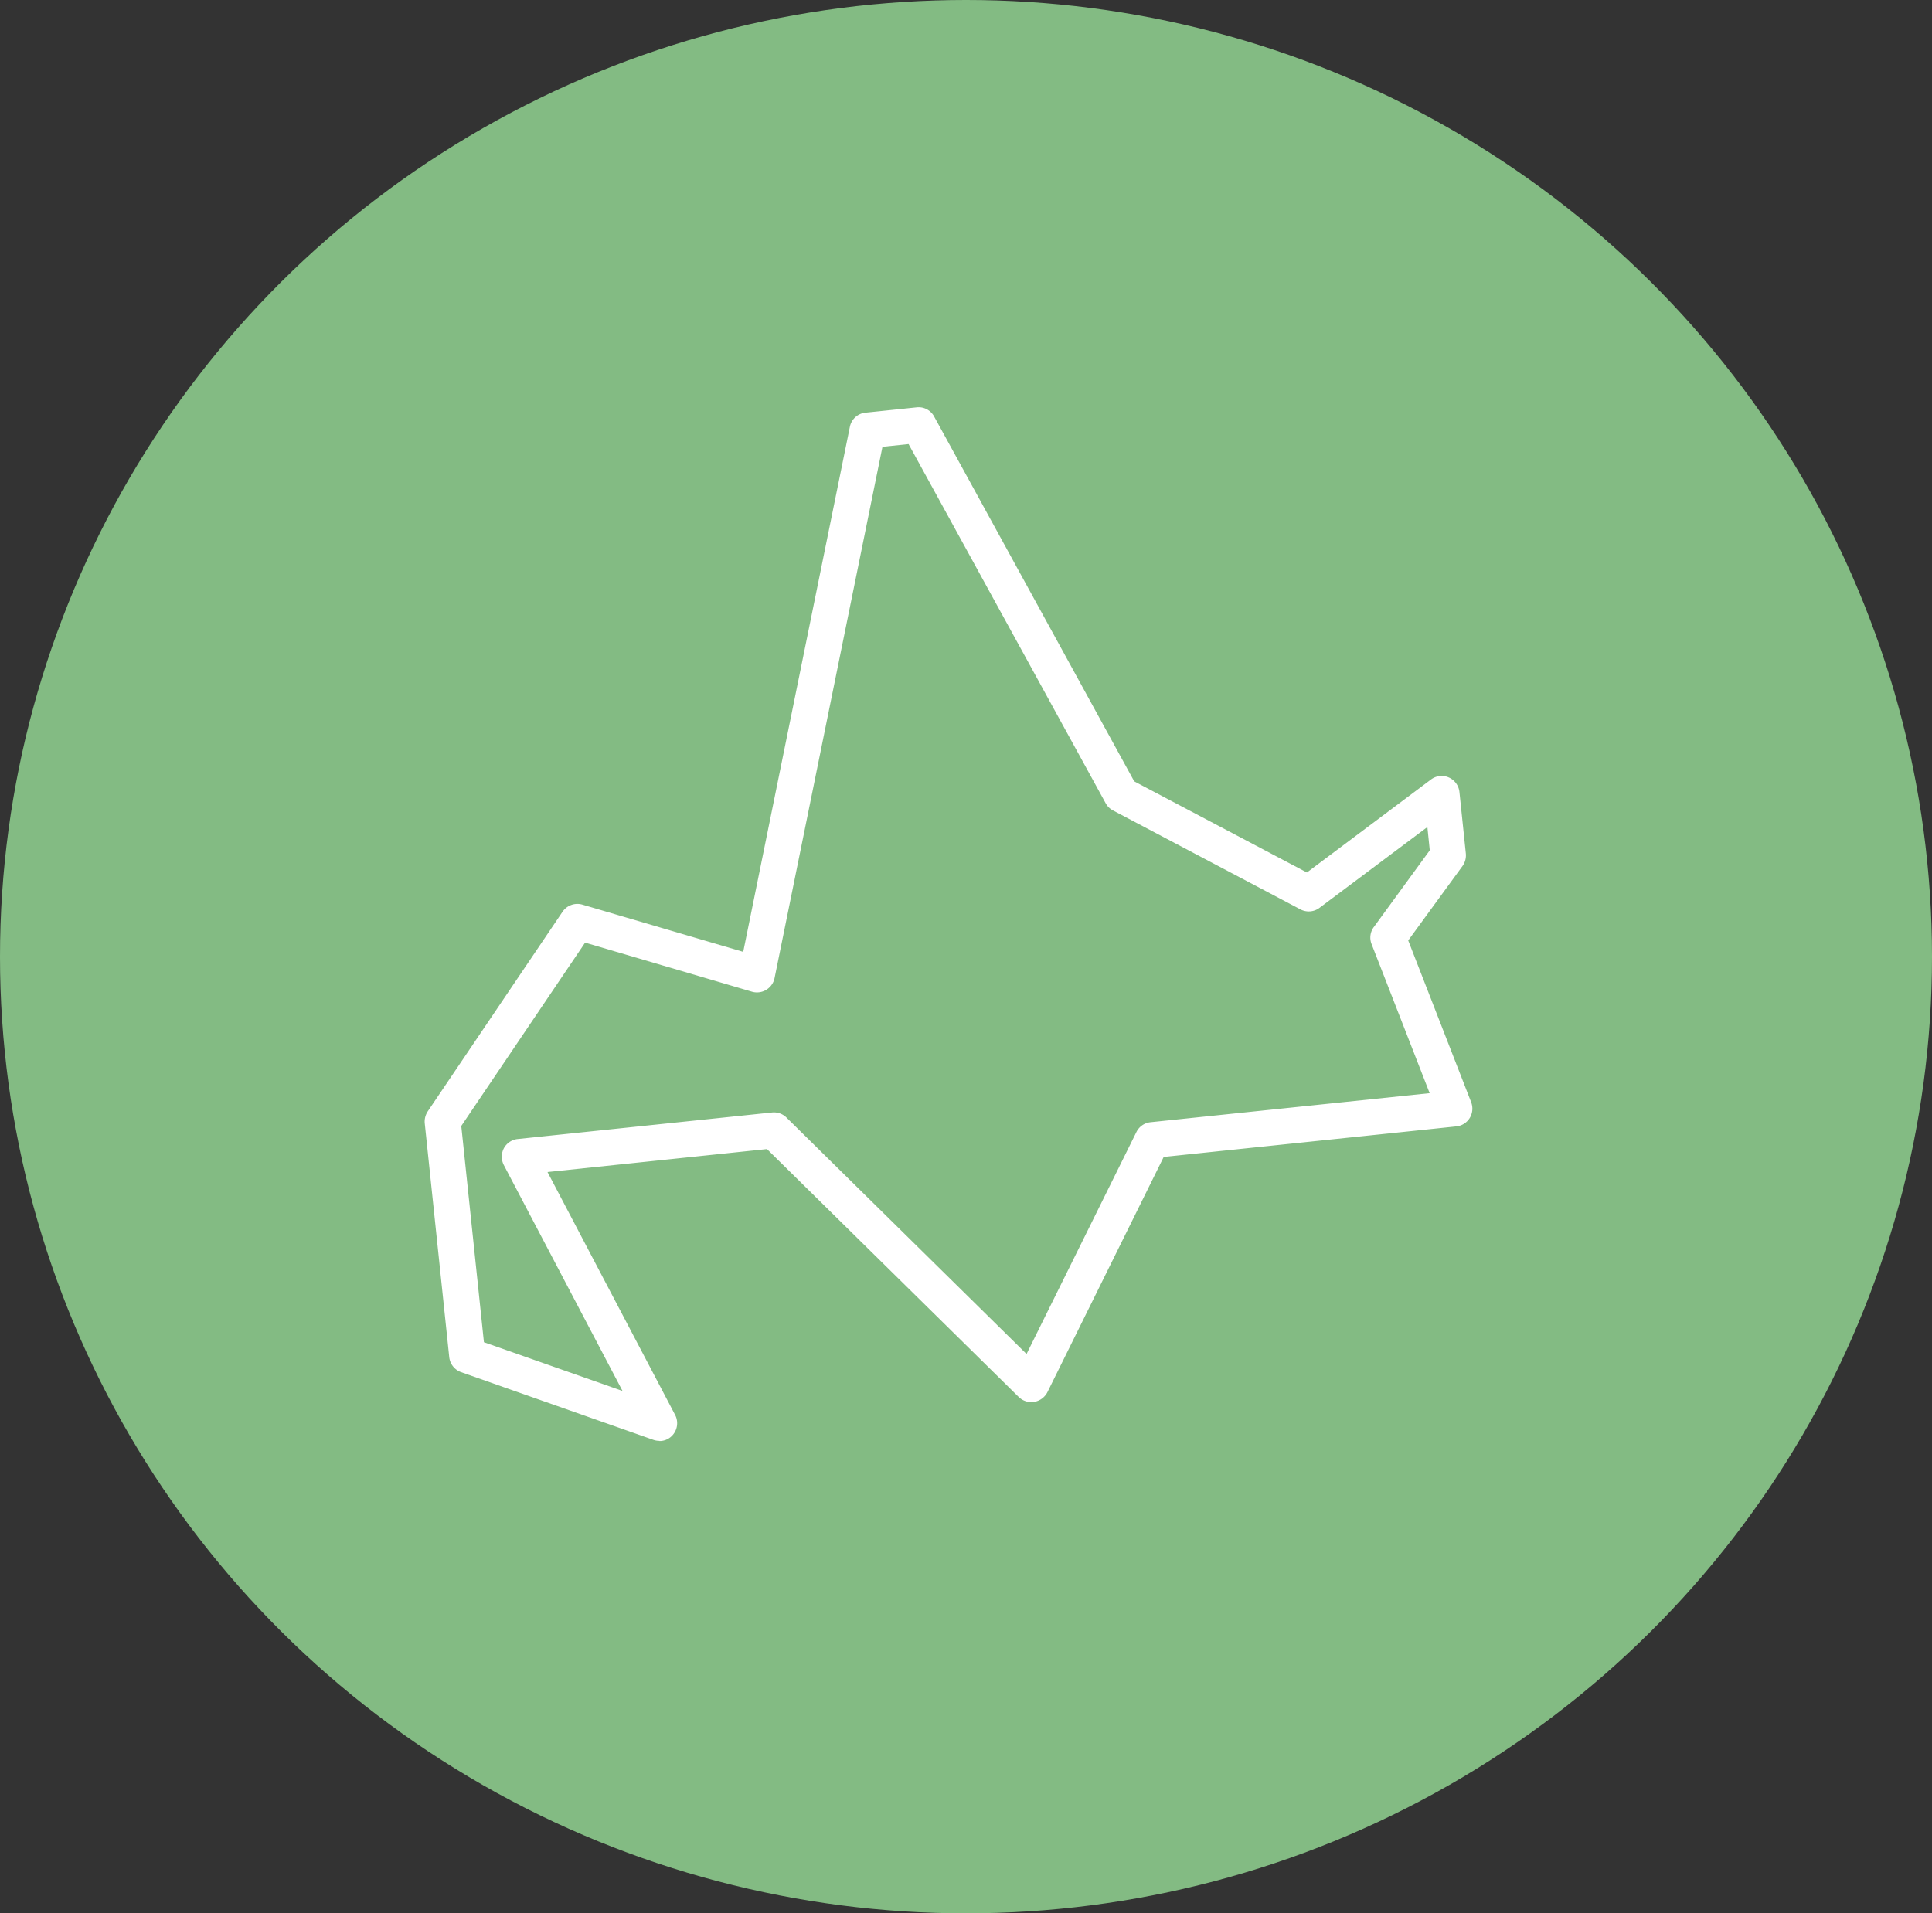
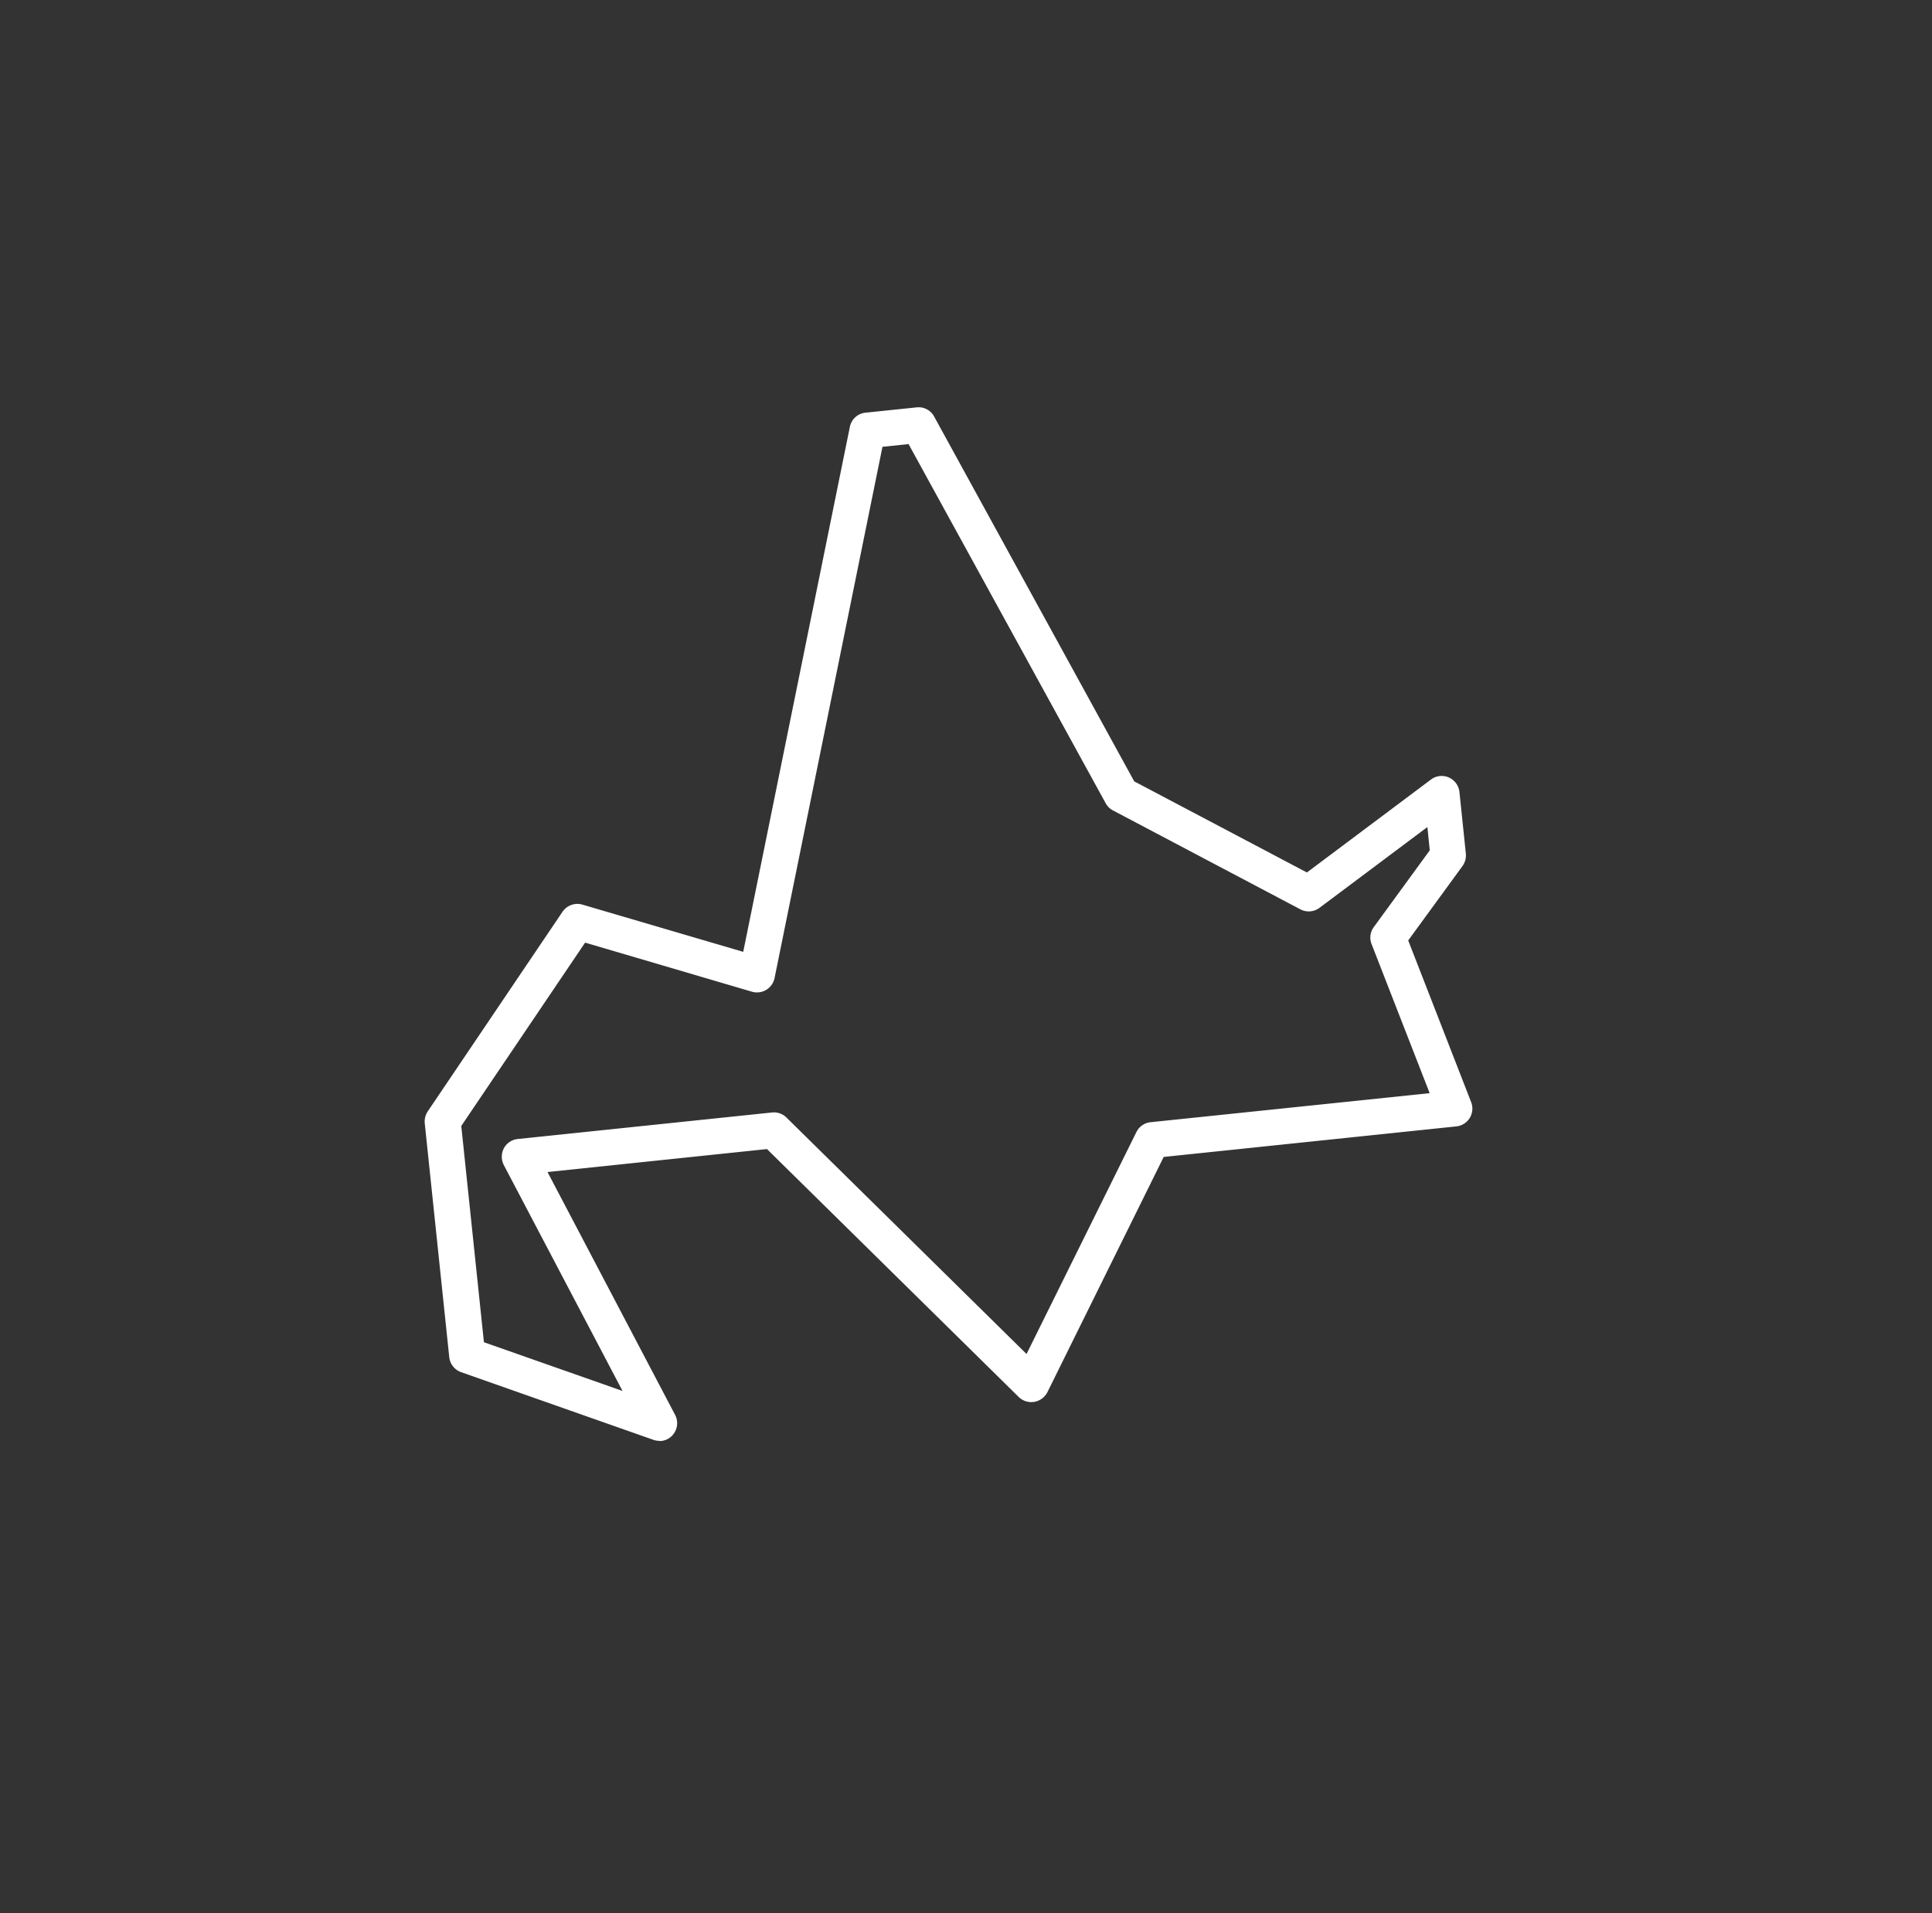
<svg xmlns="http://www.w3.org/2000/svg" width="106" height="105" viewBox="0 0 106 105">
  <rect x="0" y="0" width="106" height="105" fill="#333333" stroke="none" />
  <g id="レイヤー_1" data-name="レイヤー 1" transform="translate(-0.257 -0.45)">
-     <ellipse id="楕円形_20" data-name="楕円形 20" cx="53" cy="52.5" rx="53" ry="52.5" transform="translate(0.257 0.45)" fill="#83bb83" />
    <g id="グループ_76" data-name="グループ 76" transform="translate(23.556 22.799)">
      <path id="パス_271" data-name="パス 271" d="M52.8,94.993a.632.632,0,0,1-.3-.036L41.942,91.242a.675.675,0,0,1-.452-.577L40.147,77.833a.672.672,0,0,1,.113-.452l7.394-10.954a.683.683,0,0,1,.761-.273l9.13,2.687,5.92-29.124a.688.688,0,0,1,.6-.547l2.8-.291a.688.688,0,0,1,.672.351l11.02,20.1,9.724,5.129,6.96-5.213a.675.675,0,0,1,.684-.077.7.7,0,0,1,.41.559l.351,3.376a.685.685,0,0,1-.131.476l-3.073,4.214,3.513,9.029a.682.682,0,0,1-.053.606.693.693,0,0,1-.511.327L80.214,79.444,73.753,92.5a.7.7,0,0,1-.5.374.689.689,0,0,1-.594-.19L58.751,78.98,46.133,80.3l7.2,13.712a.684.684,0,0,1-.535,1Zm-7.81-15.971,13.95-1.456a.67.67,0,0,1,.553.2L72.951,91.028l6.205-12.547a.71.71,0,0,1,.541-.38l15.7-1.64-3.323-8.541a.694.694,0,0,1,.083-.654l3.138-4.3-.2-1.908L88.755,65.8a.68.68,0,0,1-.731.059L77.736,60.435a.7.7,0,0,1-.279-.279L66.555,40.28l-1.843.19L58.745,69.838a.691.691,0,0,1-.868.523L48.51,67.61,41.532,77.946,42.8,90.1l8.5,2.99L44.445,80.026a.681.681,0,0,1,.535-1Z" transform="translate(-39.839 -38.567)" fill="#fff" />
      <path id="パス_272" data-name="パス 272" d="M52.517,95.081a1.046,1.046,0,0,1-.327-.053L41.634,91.312a.988.988,0,0,1-.654-.826L39.636,77.654A1.017,1.017,0,0,1,39.8,77l7.394-10.954a.985.985,0,0,1,1.094-.392l8.821,2.591L62.96,39.435a.972.972,0,0,1,.862-.779l2.8-.291a.966.966,0,0,1,.963.505L78.562,58.889l9.474,5,6.806-5.1a.972.972,0,0,1,.981-.113.985.985,0,0,1,.582.8l.351,3.376a1.006,1.006,0,0,1-.184.684l-2.978,4.083,3.453,8.874a.98.98,0,0,1-.814,1.331L80.179,79.5,73.8,92.406a1.007,1.007,0,0,1-.719.535.992.992,0,0,1-.856-.267L58.413,79.068l-12.042,1.26,7,13.326a.983.983,0,0,1-.125,1.1.959.959,0,0,1-.642.333h-.1Zm-4.5-28.875a.378.378,0,0,0-.321.172L40.3,77.333a.4.4,0,0,0-.065.256L41.58,90.421a.406.406,0,0,0,.256.327l10.556,3.715a.4.4,0,0,0,.166.018h0a.41.41,0,0,0,.256-.131.4.4,0,0,0,.053-.434l-7.4-14.1,13.2-1.379,14.009,13.8a.393.393,0,0,0,.624-.1l6.532-13.2L96.2,77.226a.4.4,0,0,0,.291-.184.412.412,0,0,0,.03-.345L92.952,67.52l3.168-4.345a.39.39,0,0,0,.071-.267l-.351-3.376a.379.379,0,0,0-.232-.315.364.364,0,0,0-.386.048l-7.109,5.326-9.968-5.26L67.085,39.156a.406.406,0,0,0-.38-.2l-2.8.291a.379.379,0,0,0-.339.309L57.587,69l-9.439-2.776a.337.337,0,0,0-.107-.018Zm3.7,27.2-9.391-3.3-1.3-12.452,7.156-10.6,9.575,2.817a.38.38,0,0,0,.309-.042.362.362,0,0,0,.178-.256L64.25,39.982l2.259-.238,11,20.048a.367.367,0,0,0,.16.155l10.289,5.427a.391.391,0,0,0,.416-.03l6.758-5.064.267,2.544-3.2,4.4a.389.389,0,0,0-.048.369l3.465,8.9L79.525,78.177a.391.391,0,0,0-.309.214l-6.39,12.916L59.073,77.749a.364.364,0,0,0-.315-.107L44.808,79.1a.381.381,0,0,0-.3.2.391.391,0,0,0,0,.363L51.714,93.4Zm-8.838-3.739,7.608,2.675L43.975,79.948a1.008,1.008,0,0,1,0-.921.976.976,0,0,1,.767-.511l13.95-1.456a.977.977,0,0,1,.791.279L72.654,90.314l6.027-12.179a.974.974,0,0,1,.779-.541L94.771,76l-3.186-8.179a.97.97,0,0,1,.119-.933l3.073-4.214-.131-1.278-5.92,4.434a.982.982,0,0,1-1.046.083L77.391,60.482a.967.967,0,0,1-.4-.4L66.181,40.38l-1.432.149-5.92,29.154a.985.985,0,0,1-1.242.749l-9.153-2.693L41.64,77.8,42.882,89.66Z" transform="translate(-39.631 -38.358)" fill="#fff" />
    </g>
  </g>
</svg>